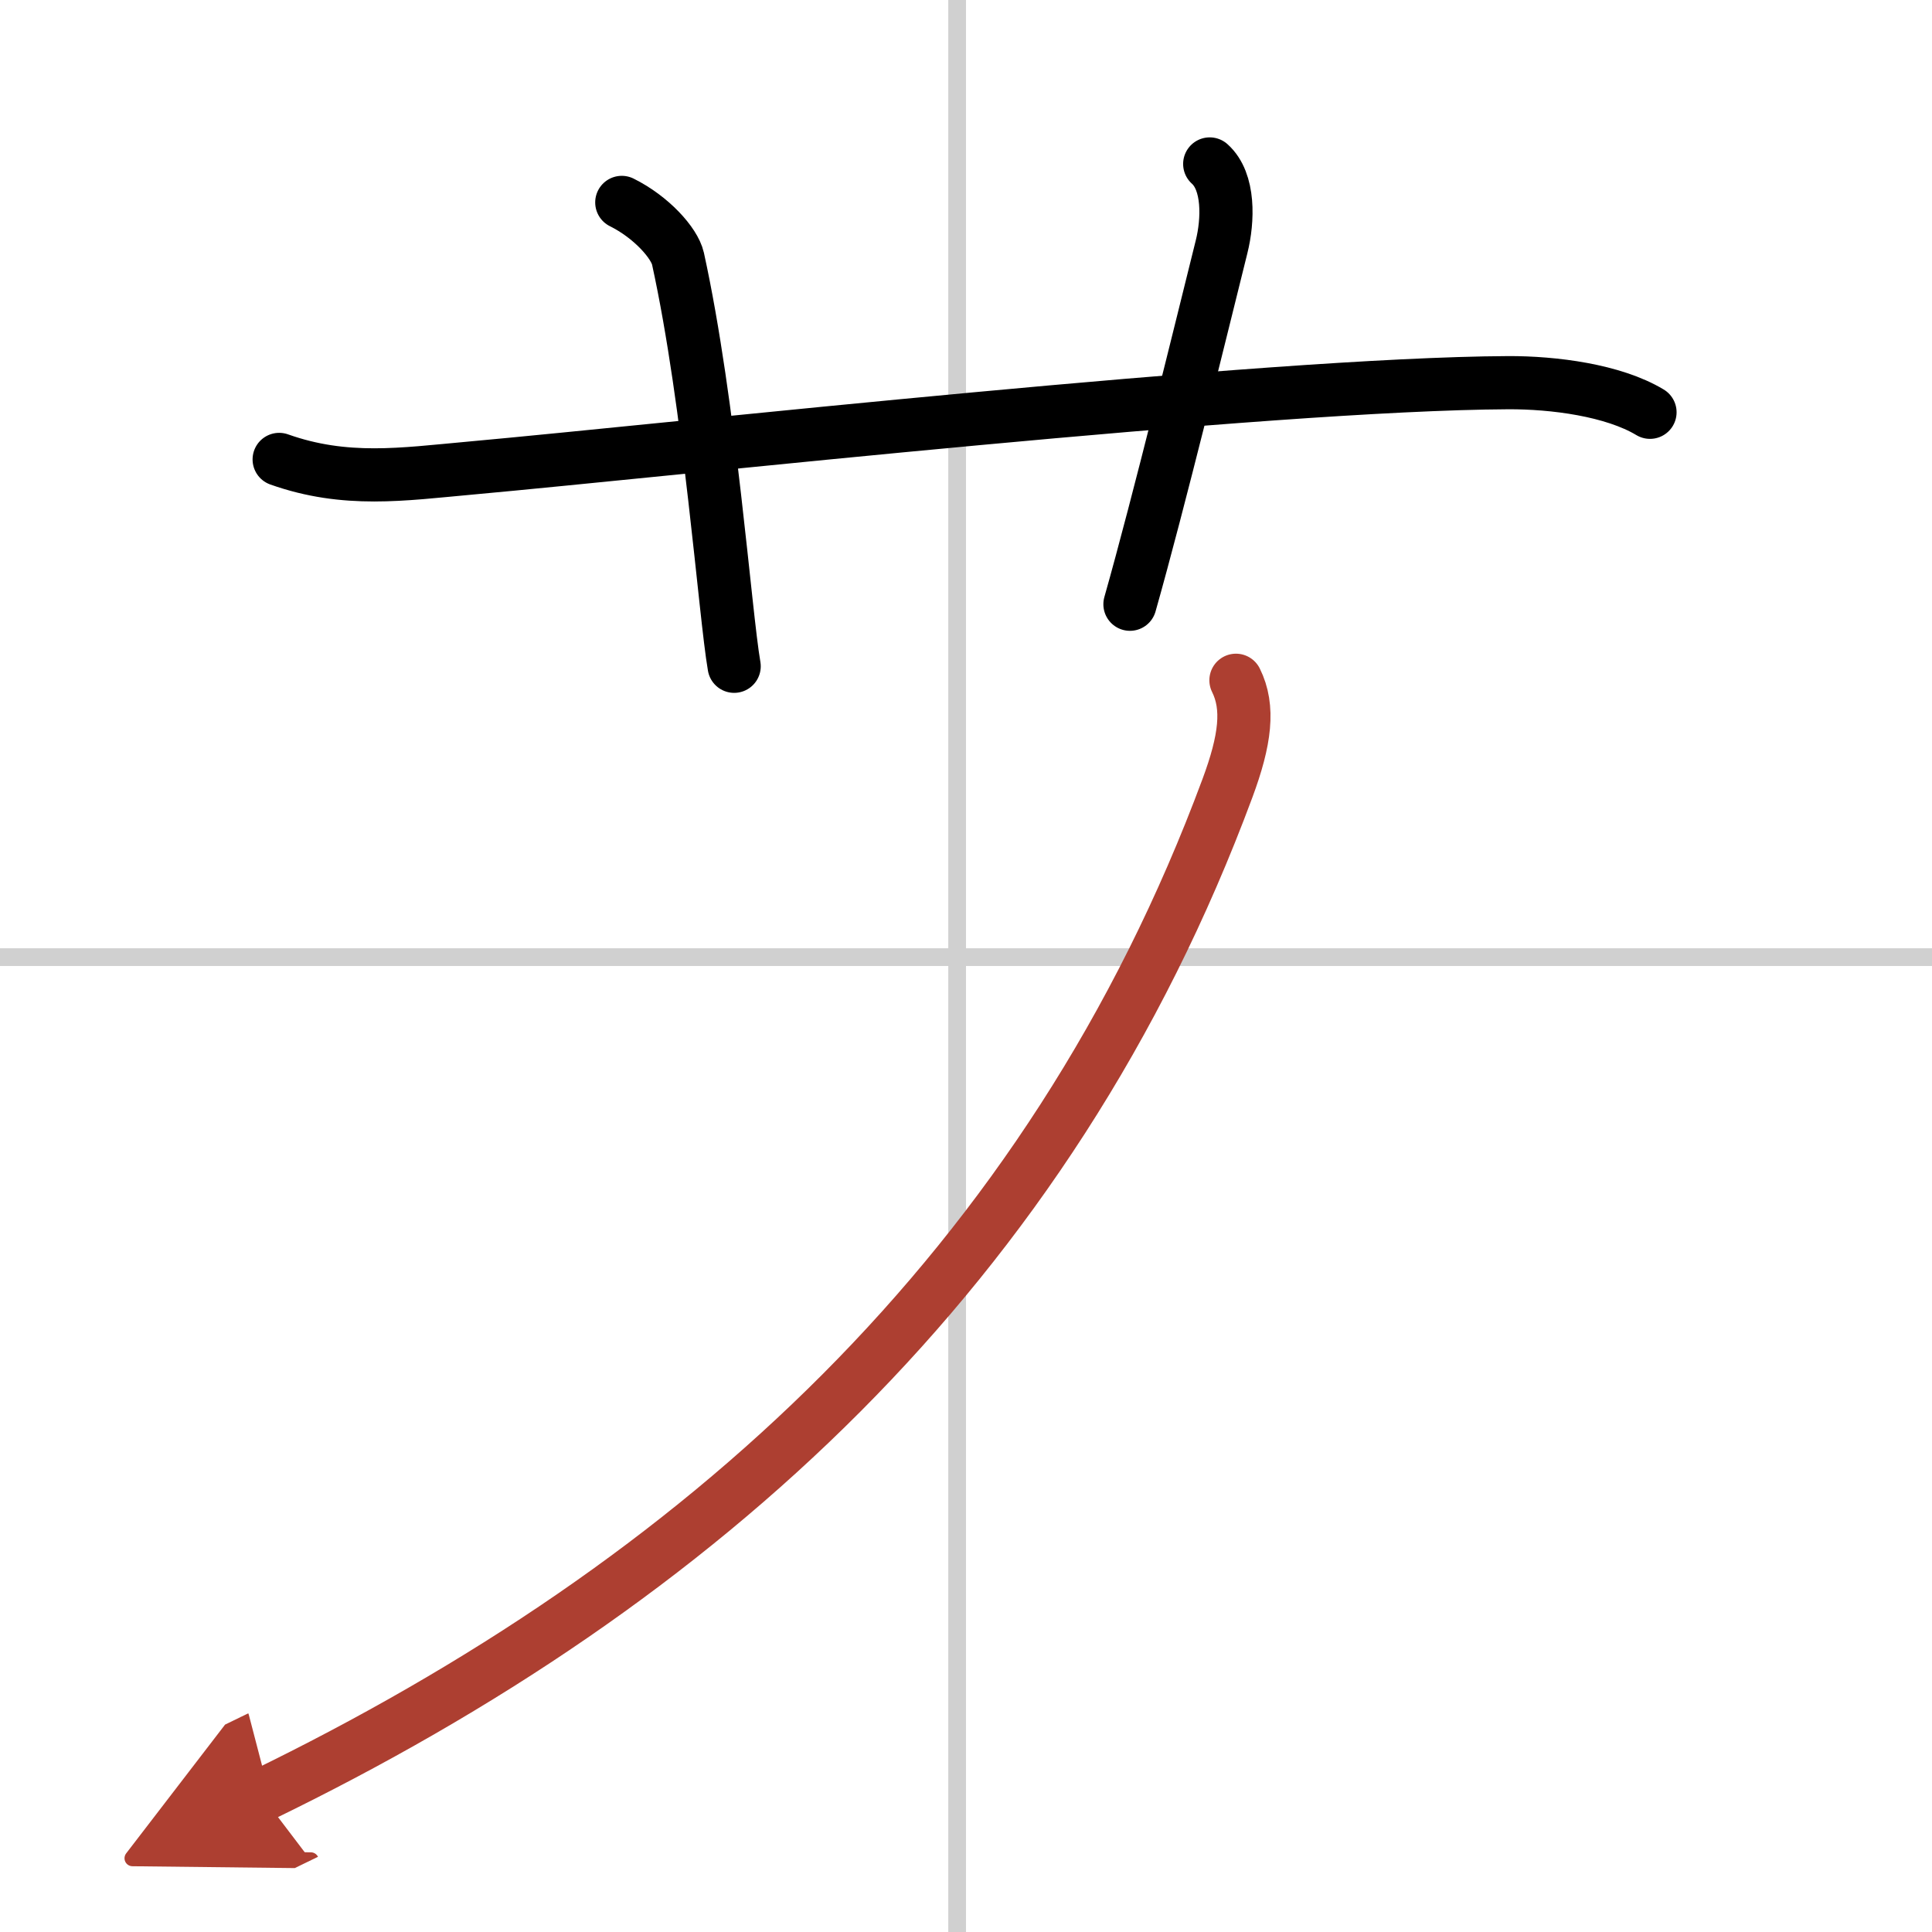
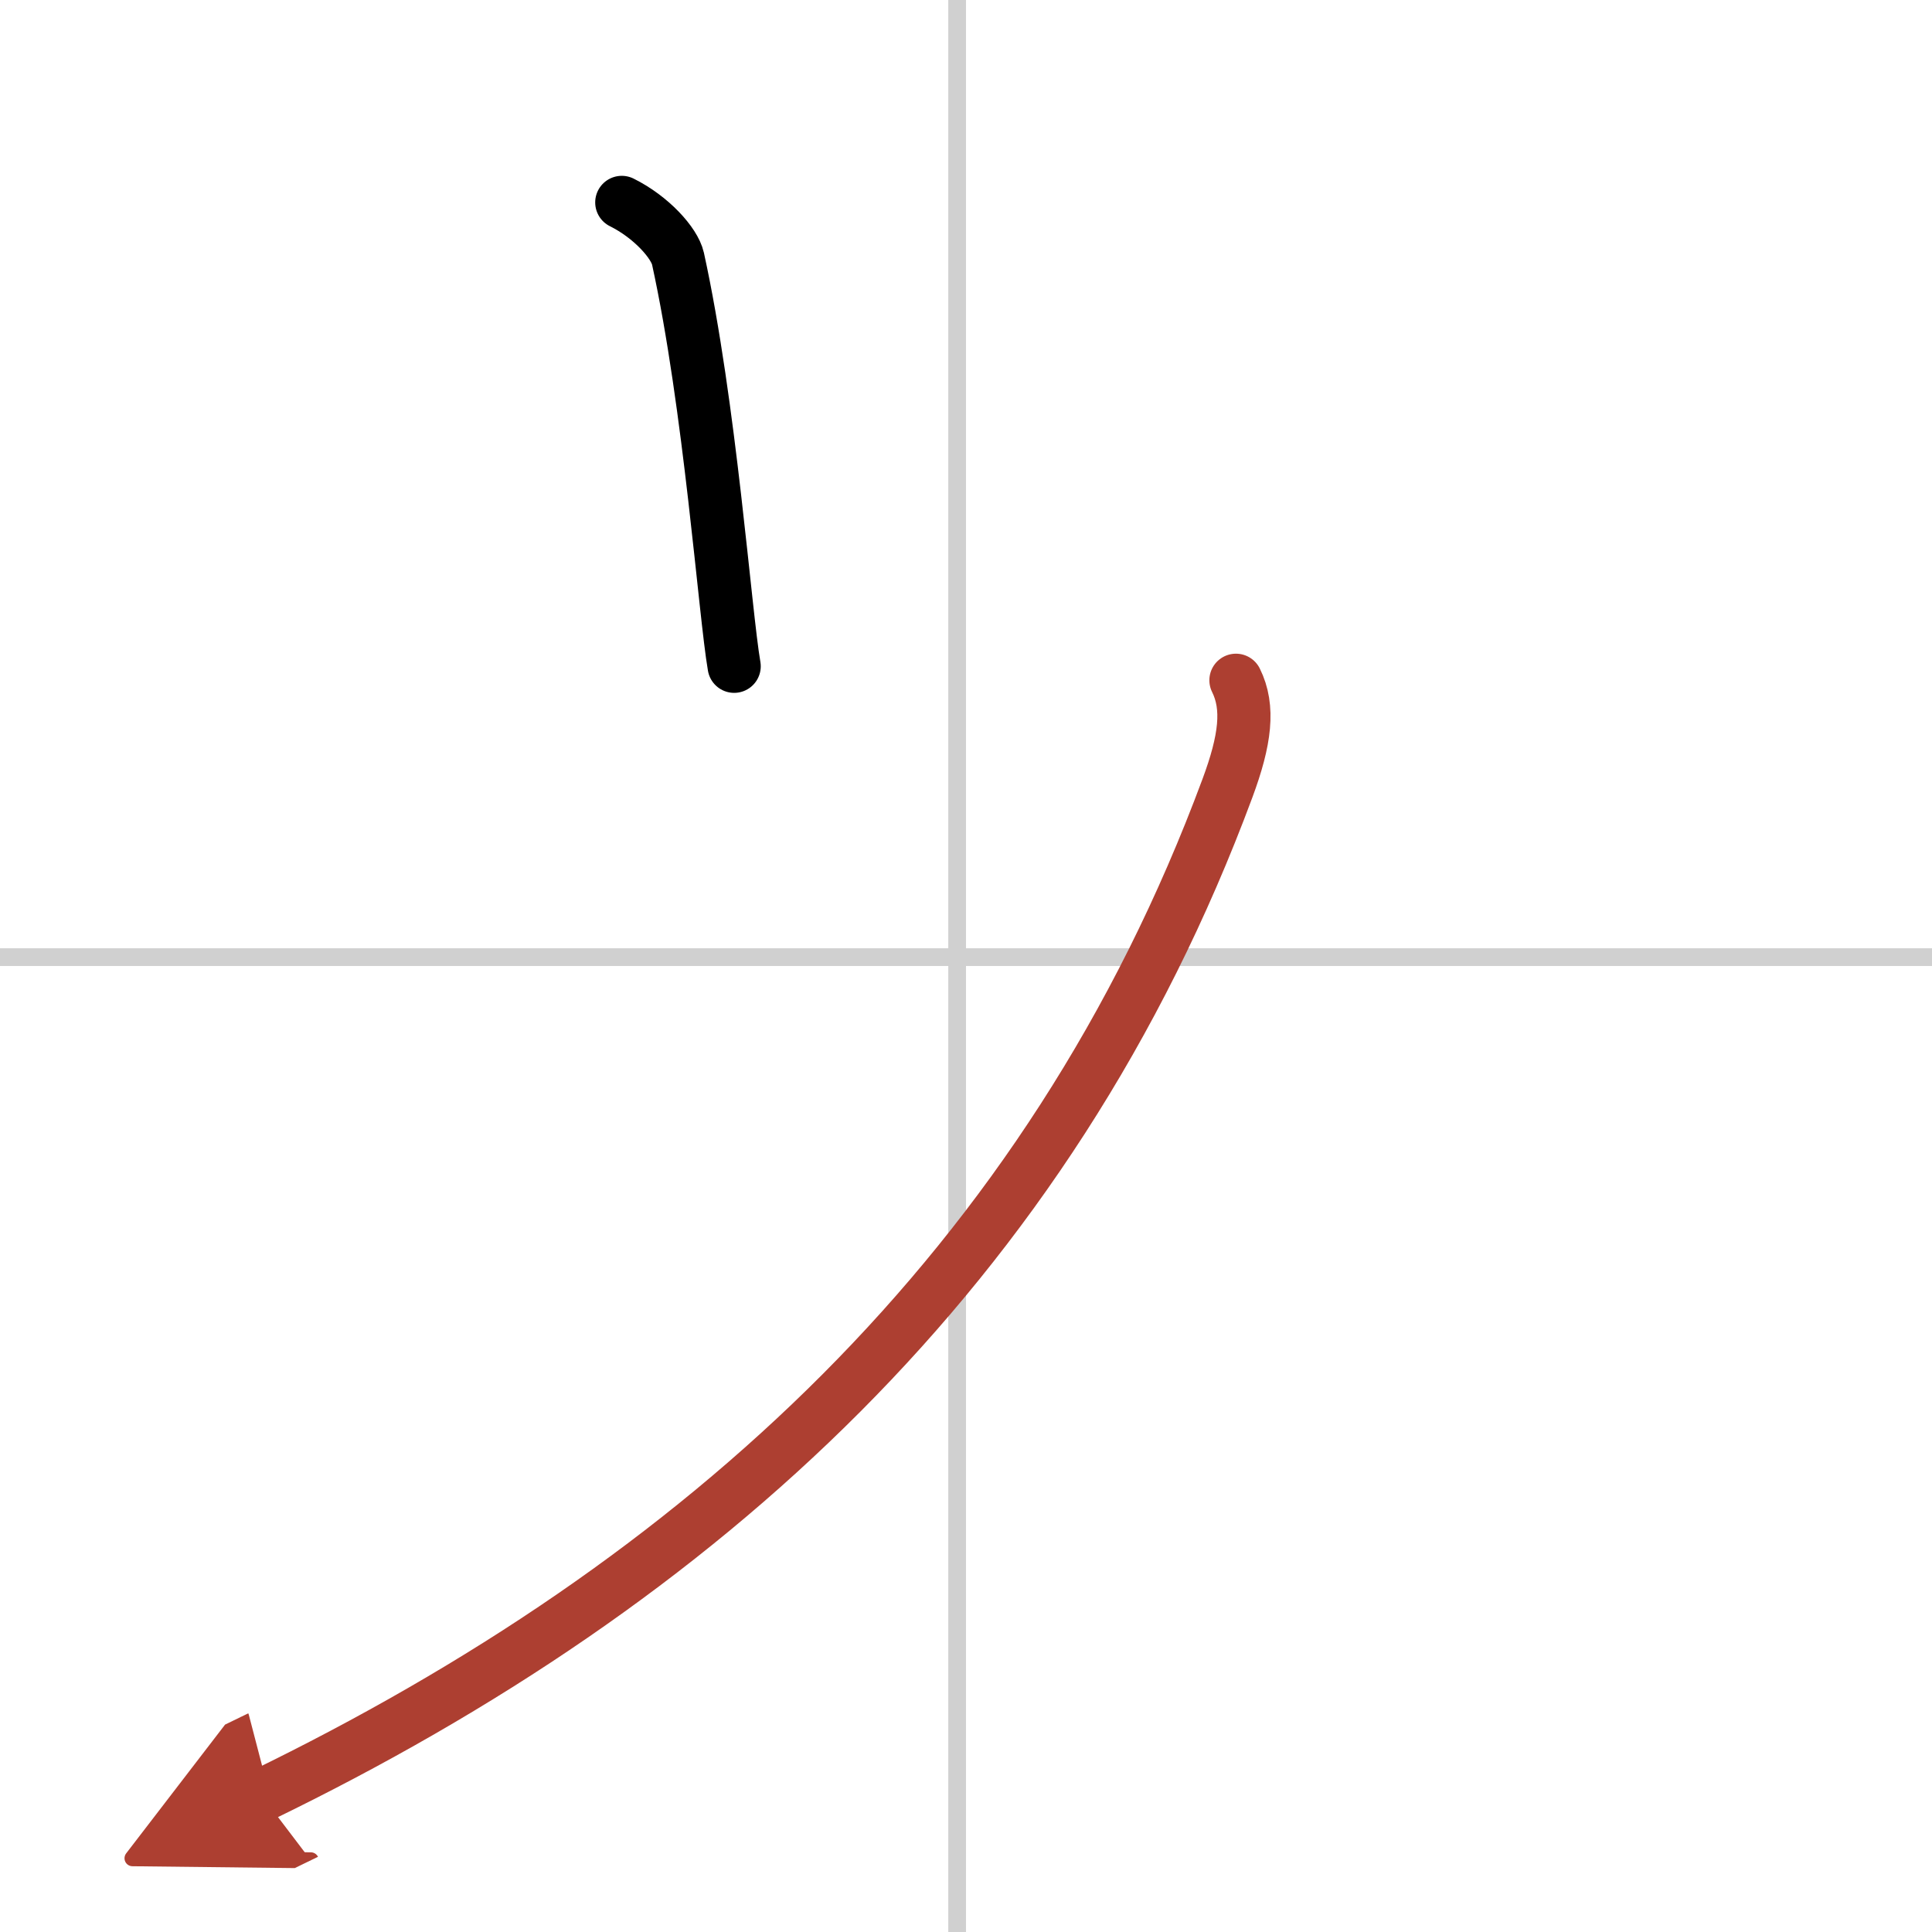
<svg xmlns="http://www.w3.org/2000/svg" width="400" height="400" viewBox="0 0 109 109">
  <defs>
    <marker id="a" markerWidth="4" orient="auto" refX="1" refY="5" viewBox="0 0 10 10">
      <polyline points="0 0 10 5 0 10 1 5" fill="#ad3f31" stroke="#ad3f31" />
    </marker>
  </defs>
  <g fill="none" stroke="#000" stroke-linecap="round" stroke-linejoin="round" stroke-width="3">
    <rect width="100%" height="100%" fill="#fff" stroke="#fff" />
    <line x1="54" x2="54" y2="109" stroke="#d0d0d0" stroke-width="1" />
    <line x2="109" y1="54" y2="54" stroke="#d0d0d0" stroke-width="1" />
-     <path d="m15.75 25.92c3.75 1.33 7 0.83 10.67 0.5 11.89-1.08 44.95-4.76 58.67-4.83 2.56-0.01 5.92 0.42 8 1.67" />
    <path d="m35.08 11.42c1.67 0.83 2.97 2.29 3.17 3.17 1.81 8.25 2.65 20 3.17 23" />
-     <path d="m68.25 9.25c1.12 1 1.04 3.19 0.67 4.67-1.12 4.5-3.54 14.42-5.17 20.17" />
    <path d="m69.73 38.38c0.76 1.53 0.53 3.37-0.48 6.09-10.08 27.16-29.77 44.82-54.49 56.83" marker-end="url(#a)" stroke="#ad3f31" />
  </g>
</svg>